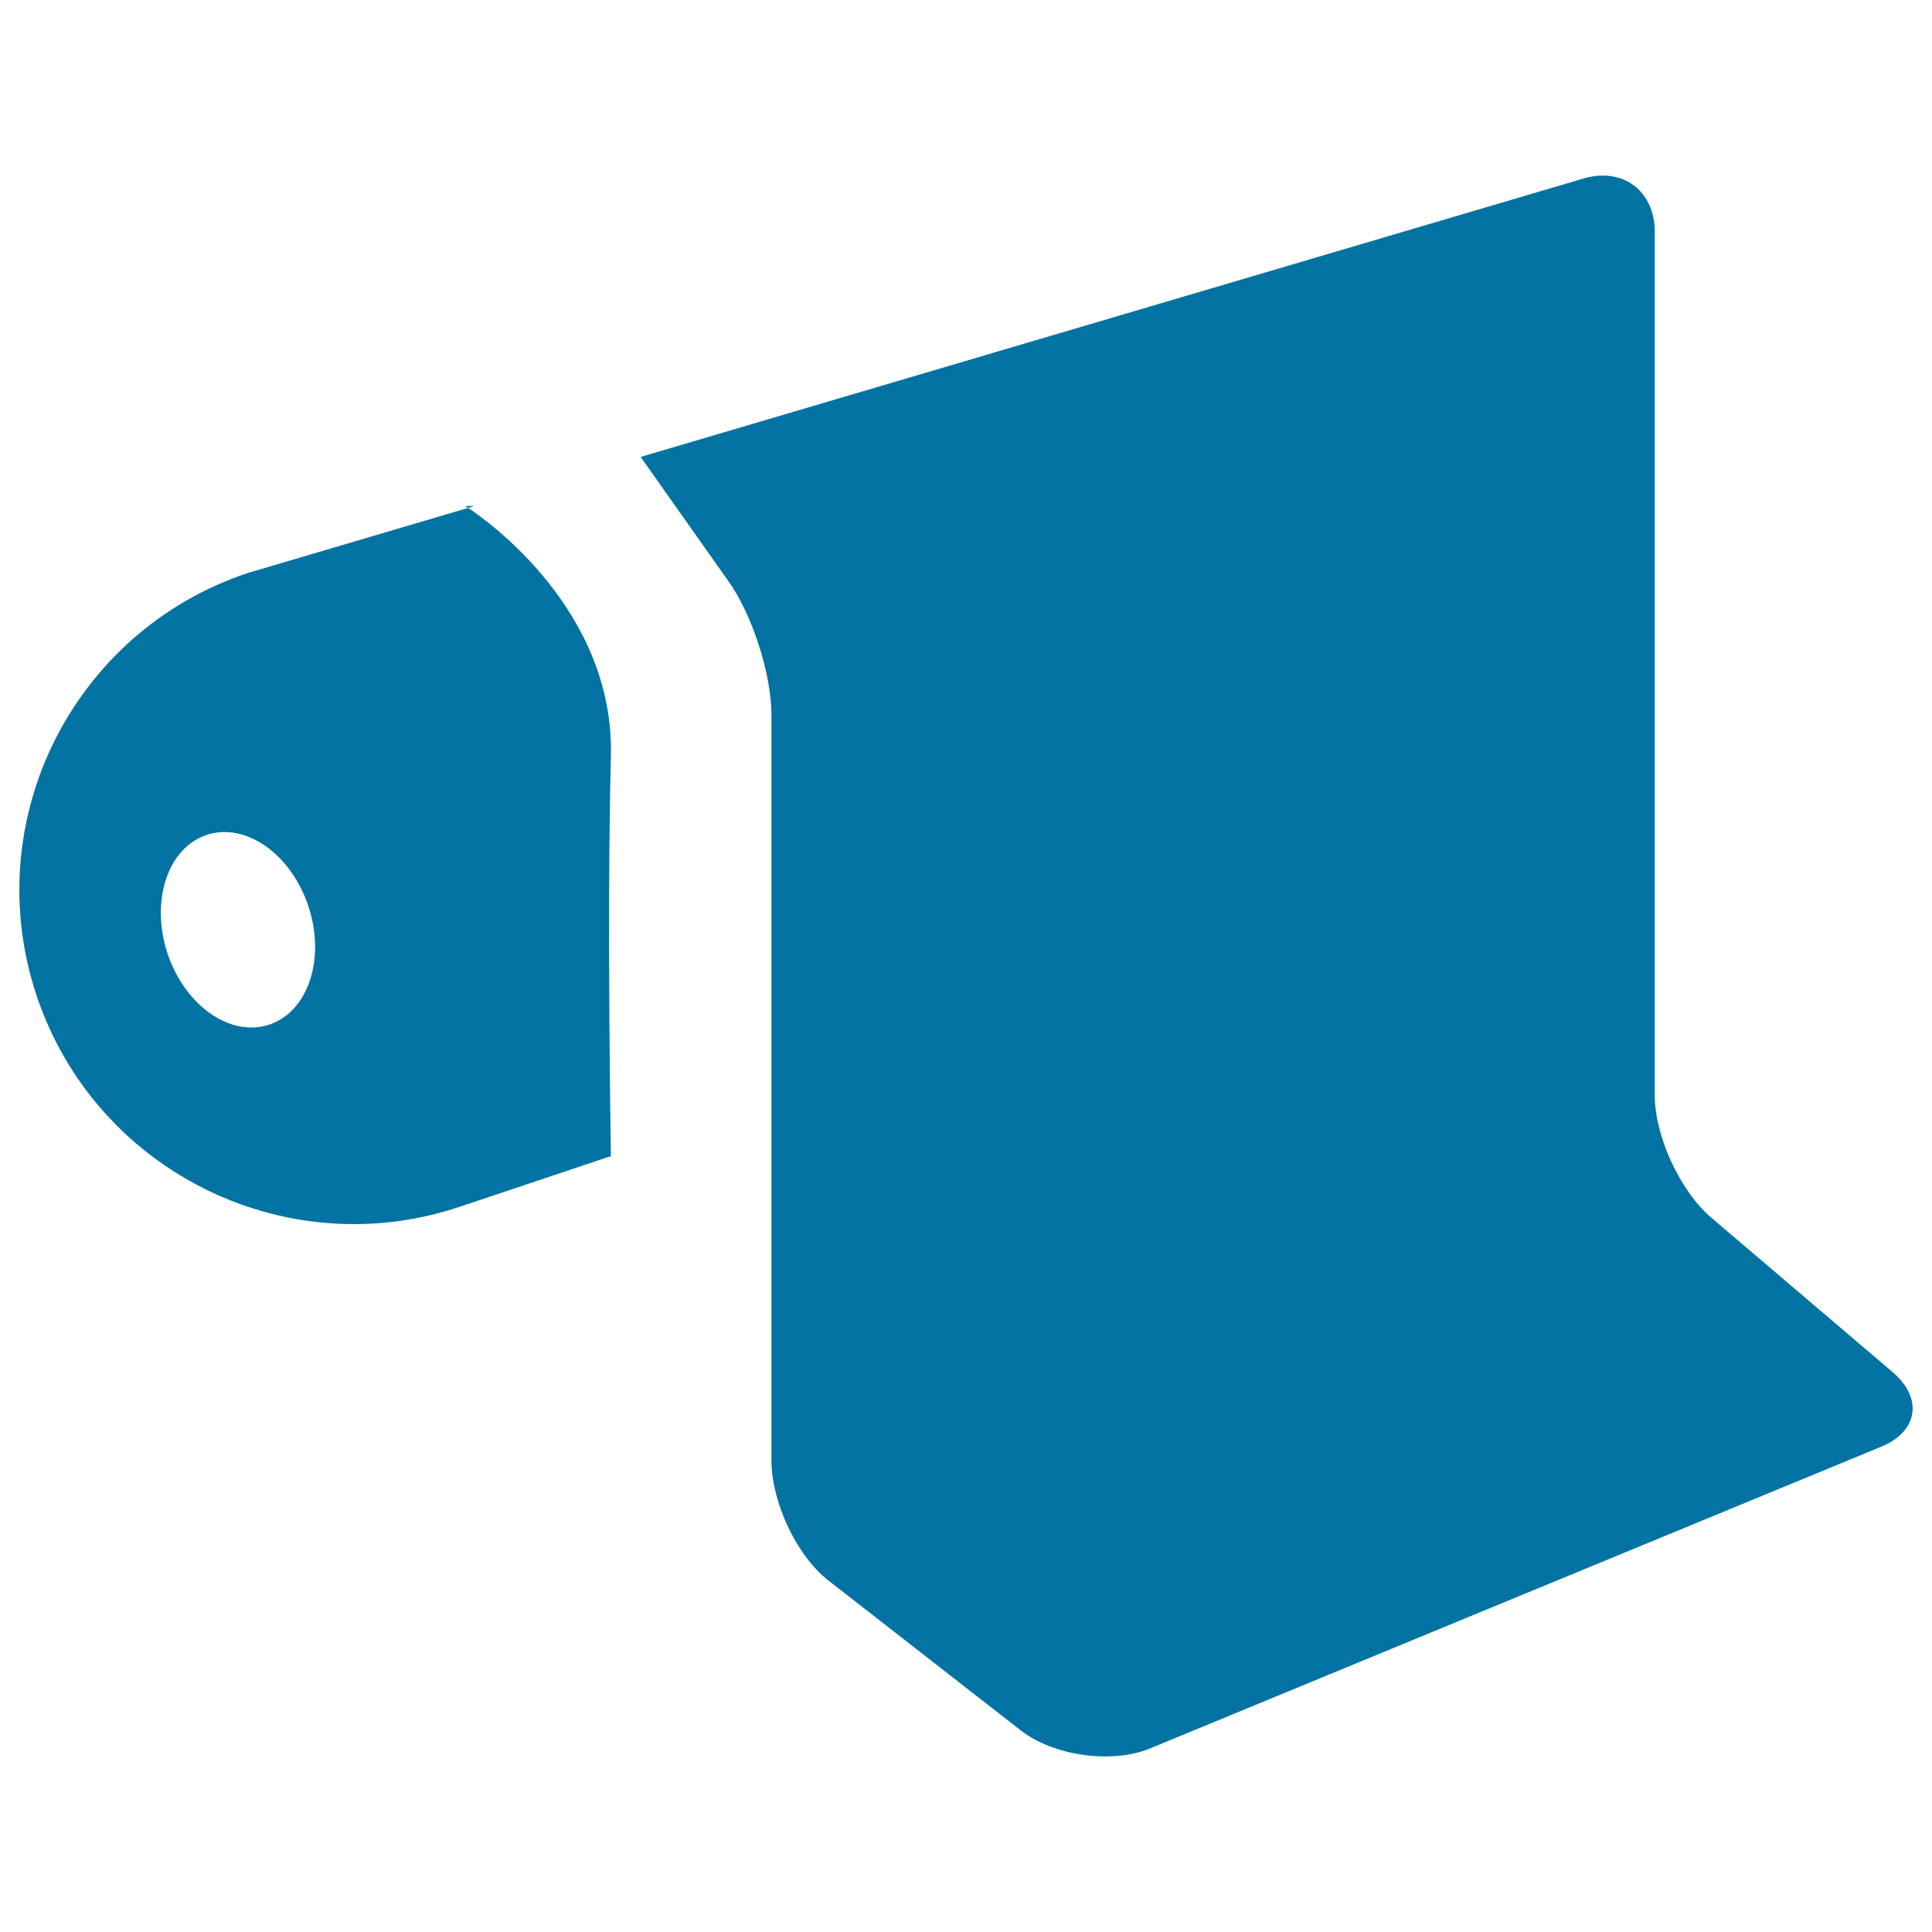
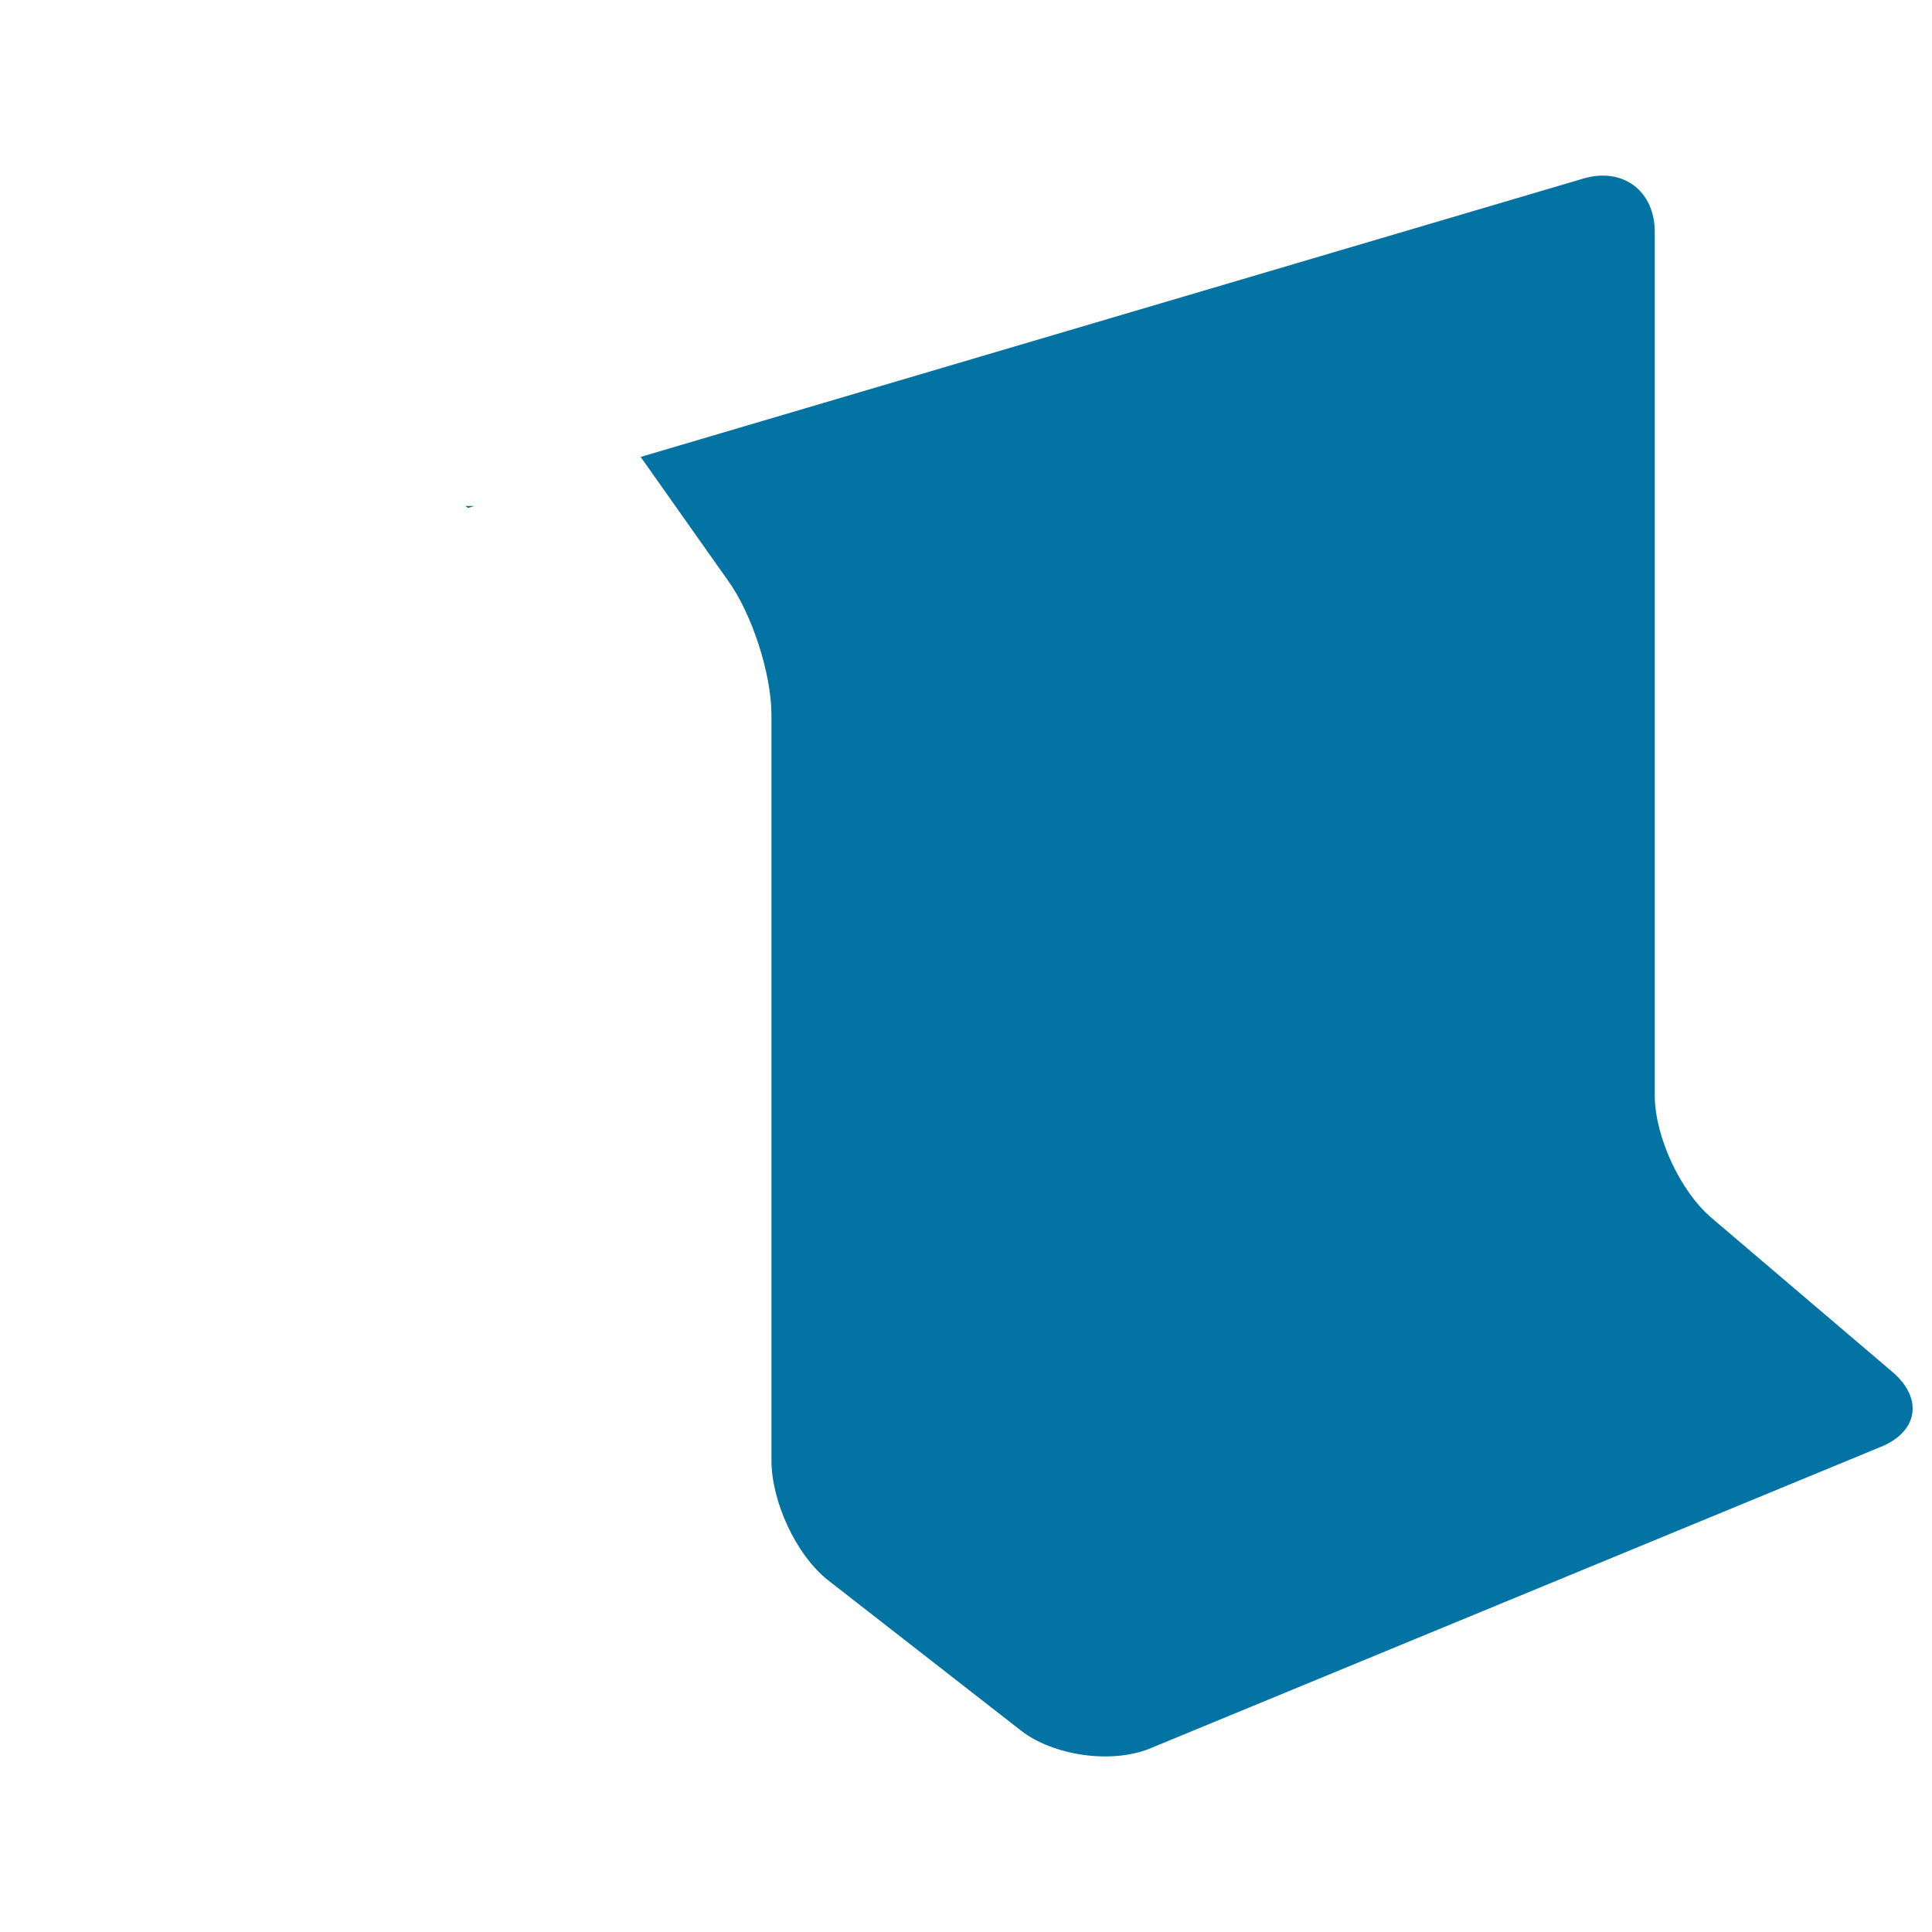
<svg xmlns="http://www.w3.org/2000/svg" viewBox="0 0 1000 1000" style="fill:#0273a2">
  <title>Printing Paper Tool SVG icon</title>
  <g>
    <g>
      <path d="M399.3,370v385.9c0,21.2,12.7,49,29.4,62.1l99.7,77.7c16.7,13,46.3,17.3,66.1,9.6L973,749.1c19.8-7.8,22.7-25.2,6.5-39l-93.7-79.8c-16.2-13.8-29.3-42.2-29.3-63.4V120c0-21.2-16.5-33.6-36.9-27.6L331.6,236.5l45.2,64C389.2,317.6,399.3,348.8,399.3,370z" />
      <path d="M240.8,261.9c0,0,0.6,0.4,1.5,1l3.2-1H240.8z" />
-       <path d="M175.2,633.4c20.7,1,41.9-1.8,62.8-8.8l78.2-26.2c0,0-2.1-125.3,0-206.9c1.9-75.3-63.7-121.9-73.9-128.6l-114.1,33.7C37.5,326.9-11.3,424.9,19,515.5C42.4,585.2,105.9,630.2,175.2,633.4z M107.1,432.1c20.2-6.6,43.7,10.1,52.6,37.2c8.9,27.1-0.3,54.5-20.5,61.1c-20.2,6.6-43.7-10.1-52.6-37.2C77.8,466,86.9,438.7,107.1,432.1z" />
    </g>
  </g>
</svg>